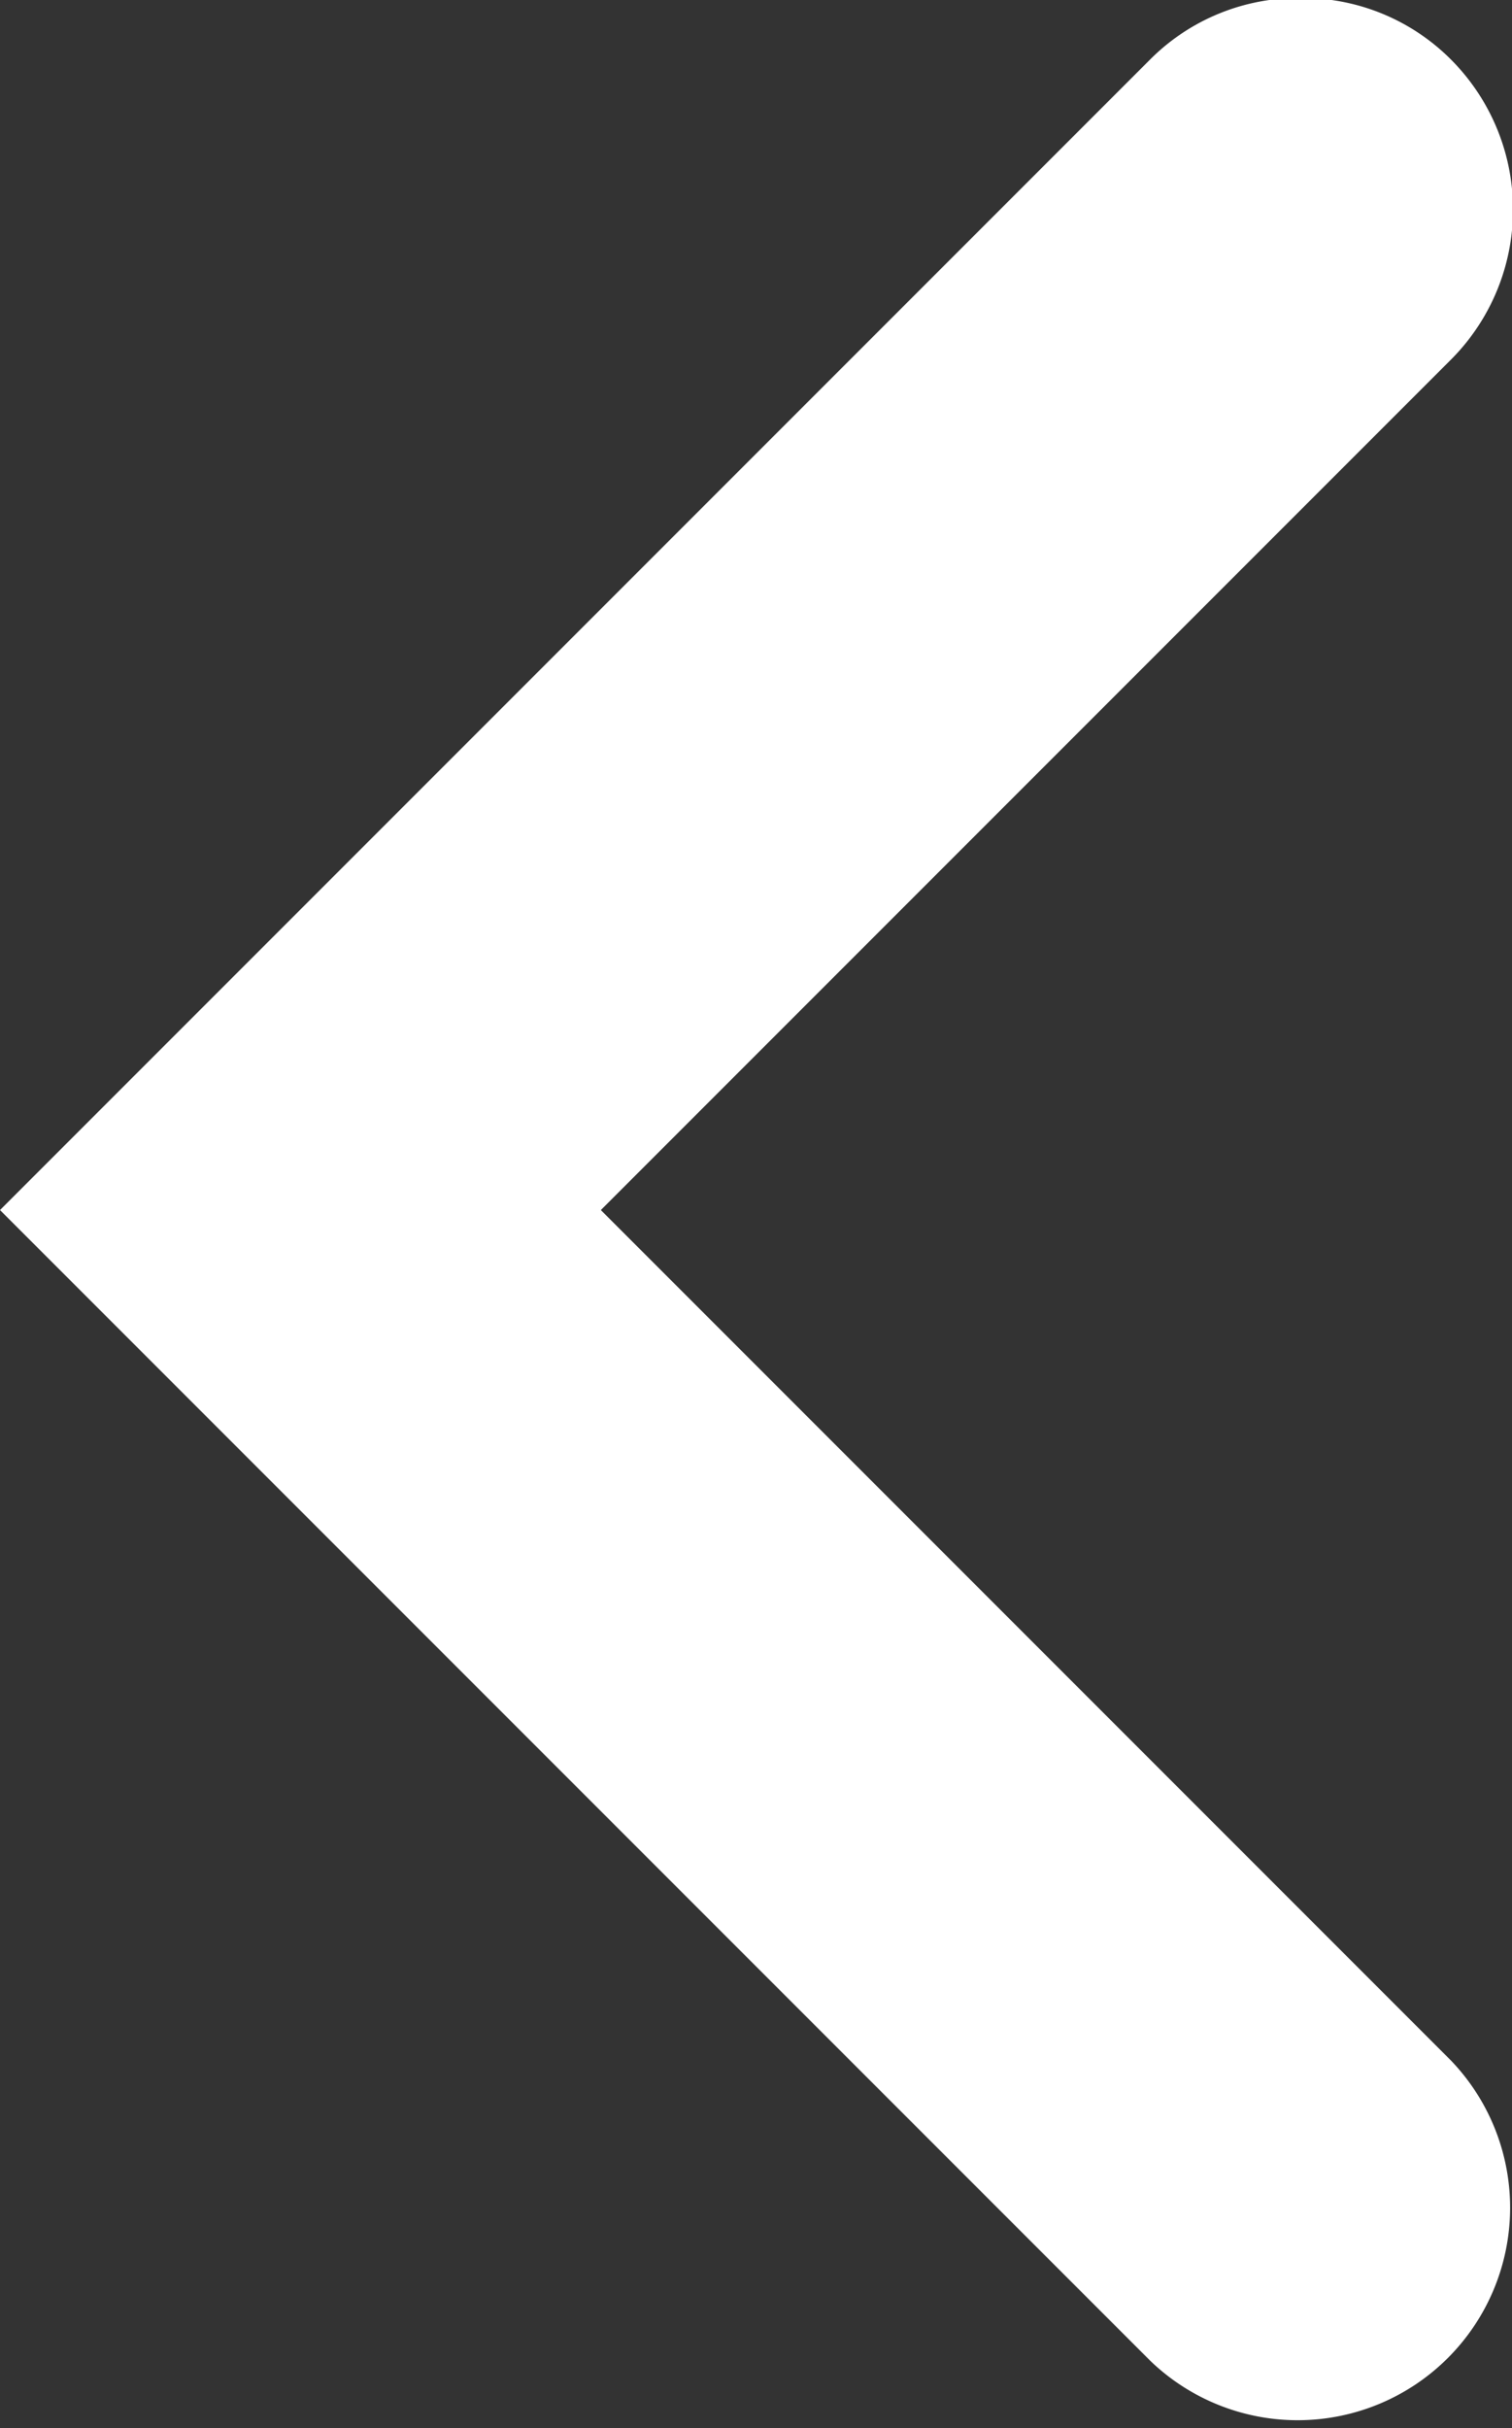
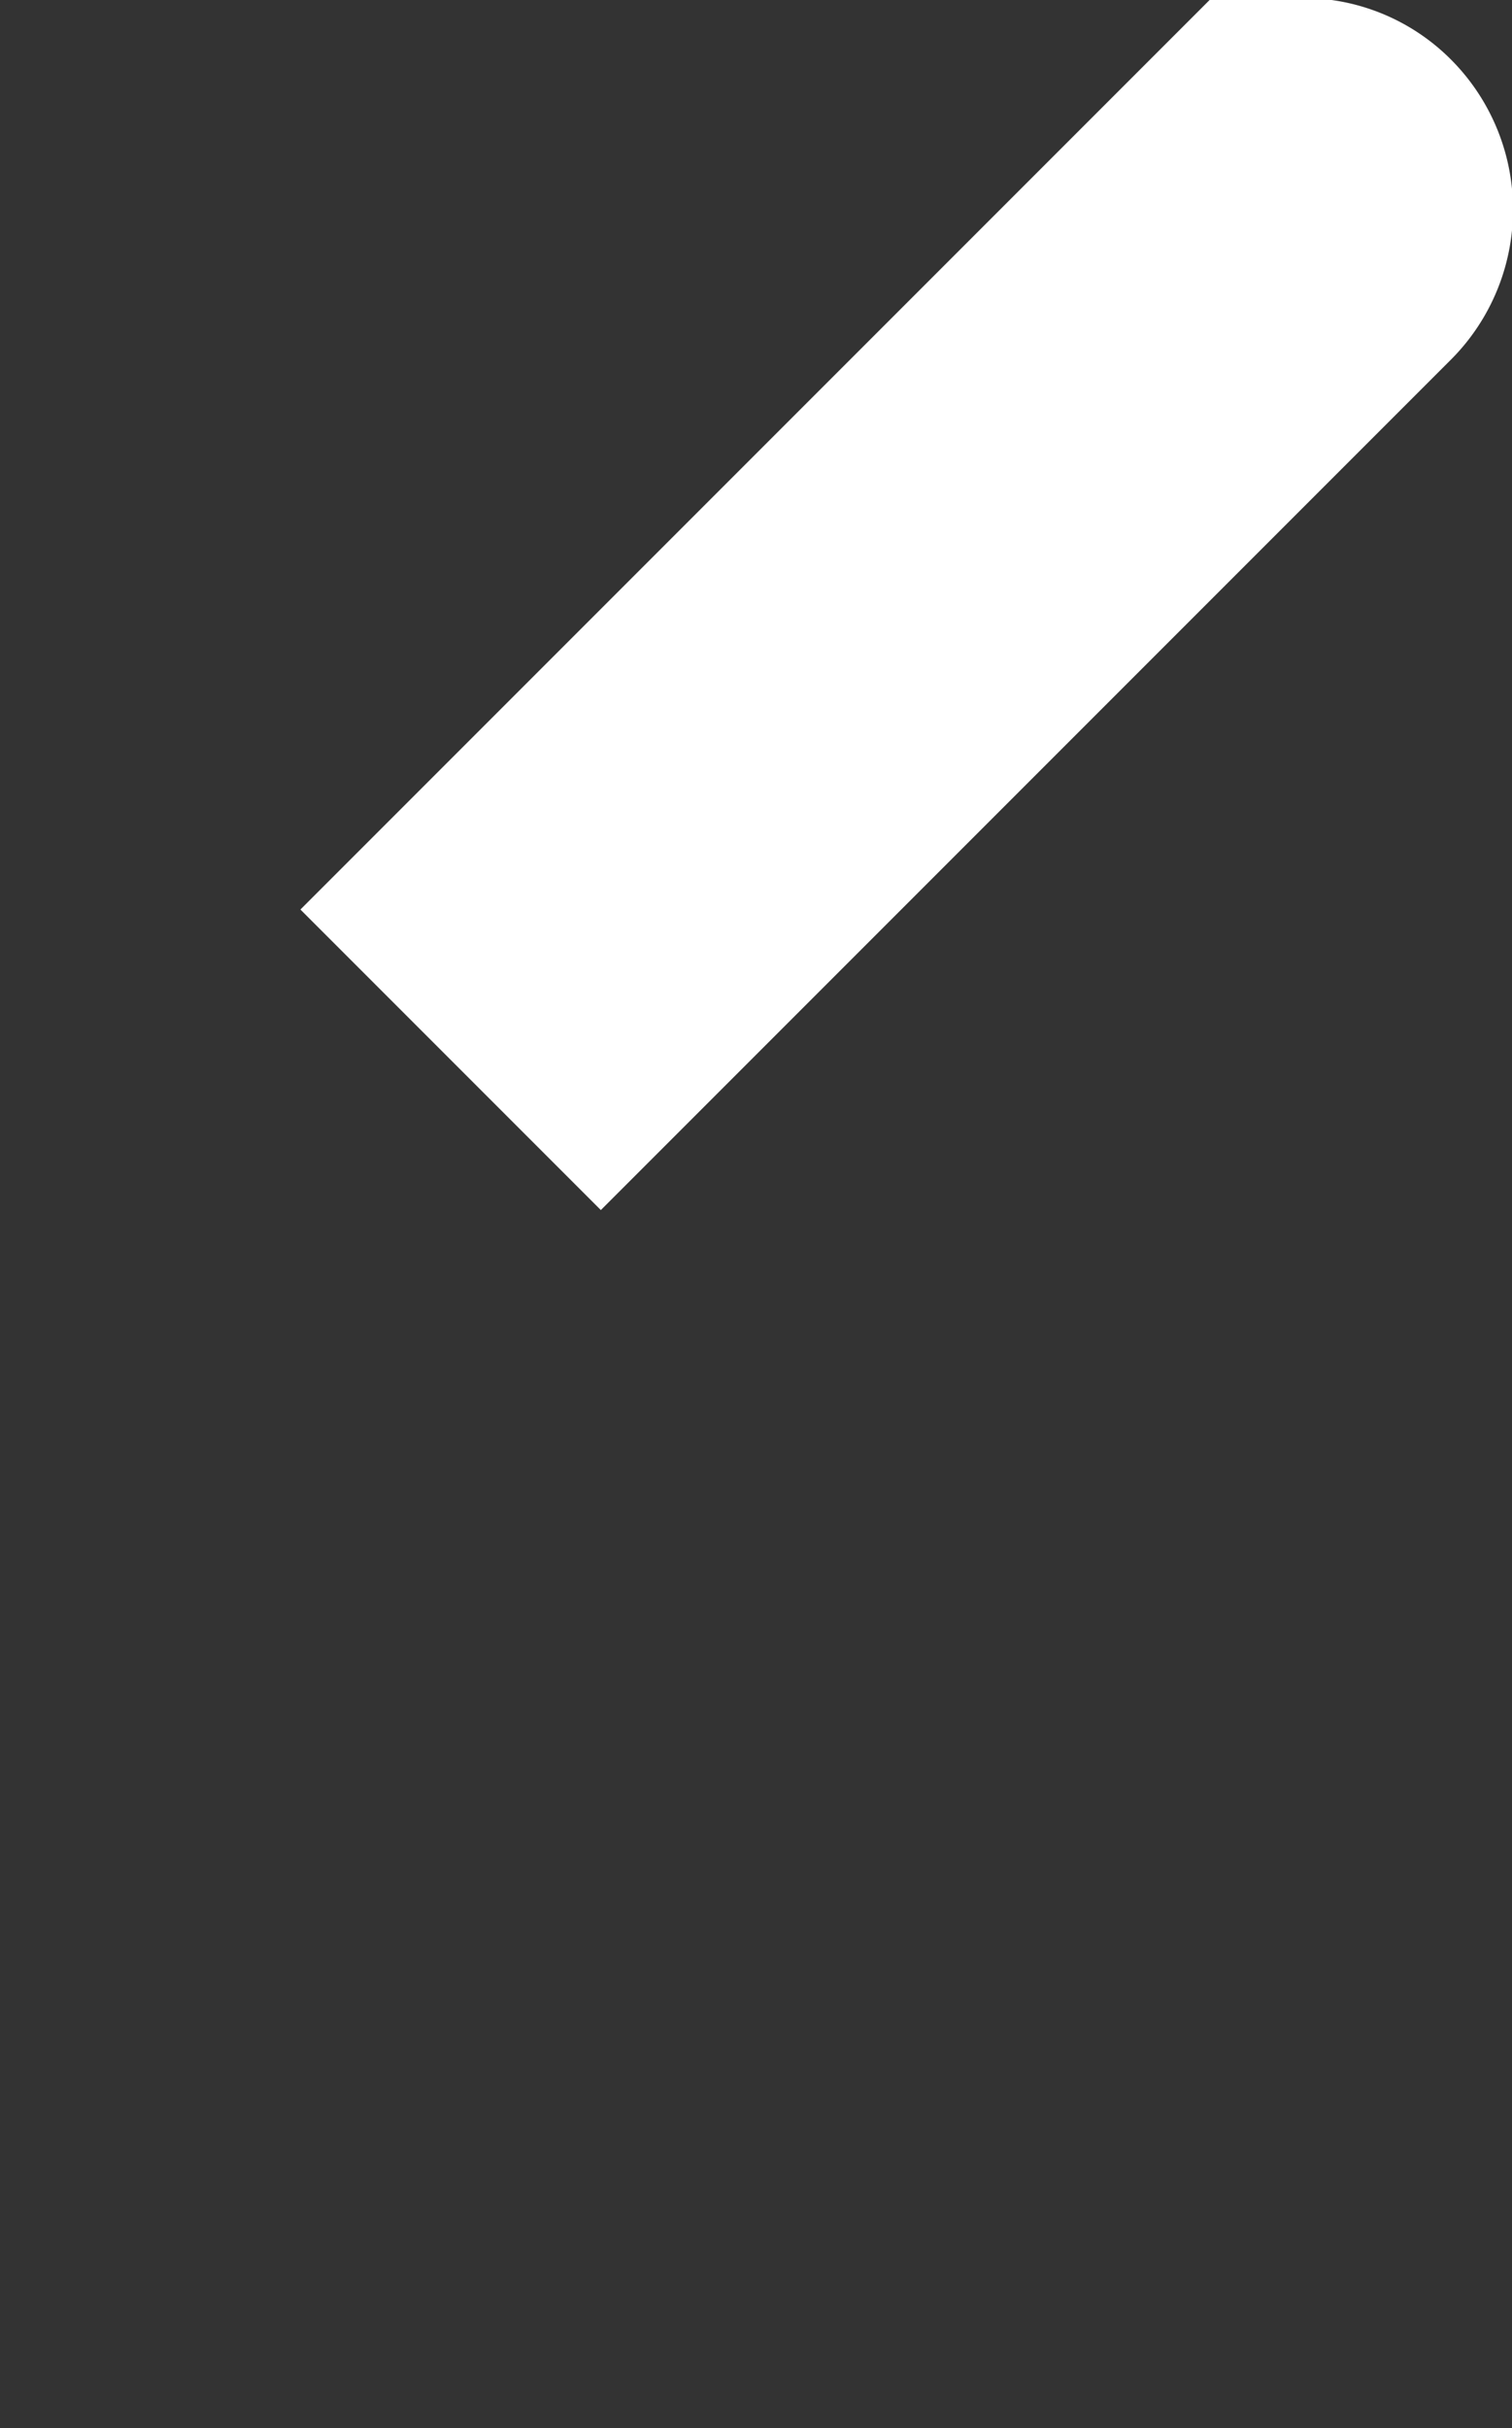
<svg xmlns="http://www.w3.org/2000/svg" width="7.65" height="12.28" viewBox="0 0 7.65 12.28">
  <rect x="0" y="0" width="7.65" height="12.28" fill="#333333" stroke="none" />
  <defs>
    <style>
      .cls-1 {
        fill: #fff;
        fill-rule: evenodd;
      }
    </style>
  </defs>
-   <path id="icon_arrow_left_w.svg" class="cls-1" d="M1788.27,1710.9a1.058,1.058,0,0,1,.76.31,1.074,1.074,0,0,1,0,1.52l-4.3,4.3,4.3,4.3a1.075,1.075,0,0,1-1.52,1.52l-5.82-5.82,5.82-5.82A1.058,1.058,0,0,1,1788.27,1710.9Z" transform="translate(-1781.69 -1710.91)" />
+   <path id="icon_arrow_left_w.svg" class="cls-1" d="M1788.27,1710.9a1.058,1.058,0,0,1,.76.31,1.074,1.074,0,0,1,0,1.52l-4.3,4.3,4.3,4.3l-5.82-5.82,5.82-5.82A1.058,1.058,0,0,1,1788.27,1710.9Z" transform="translate(-1781.69 -1710.91)" />
</svg>